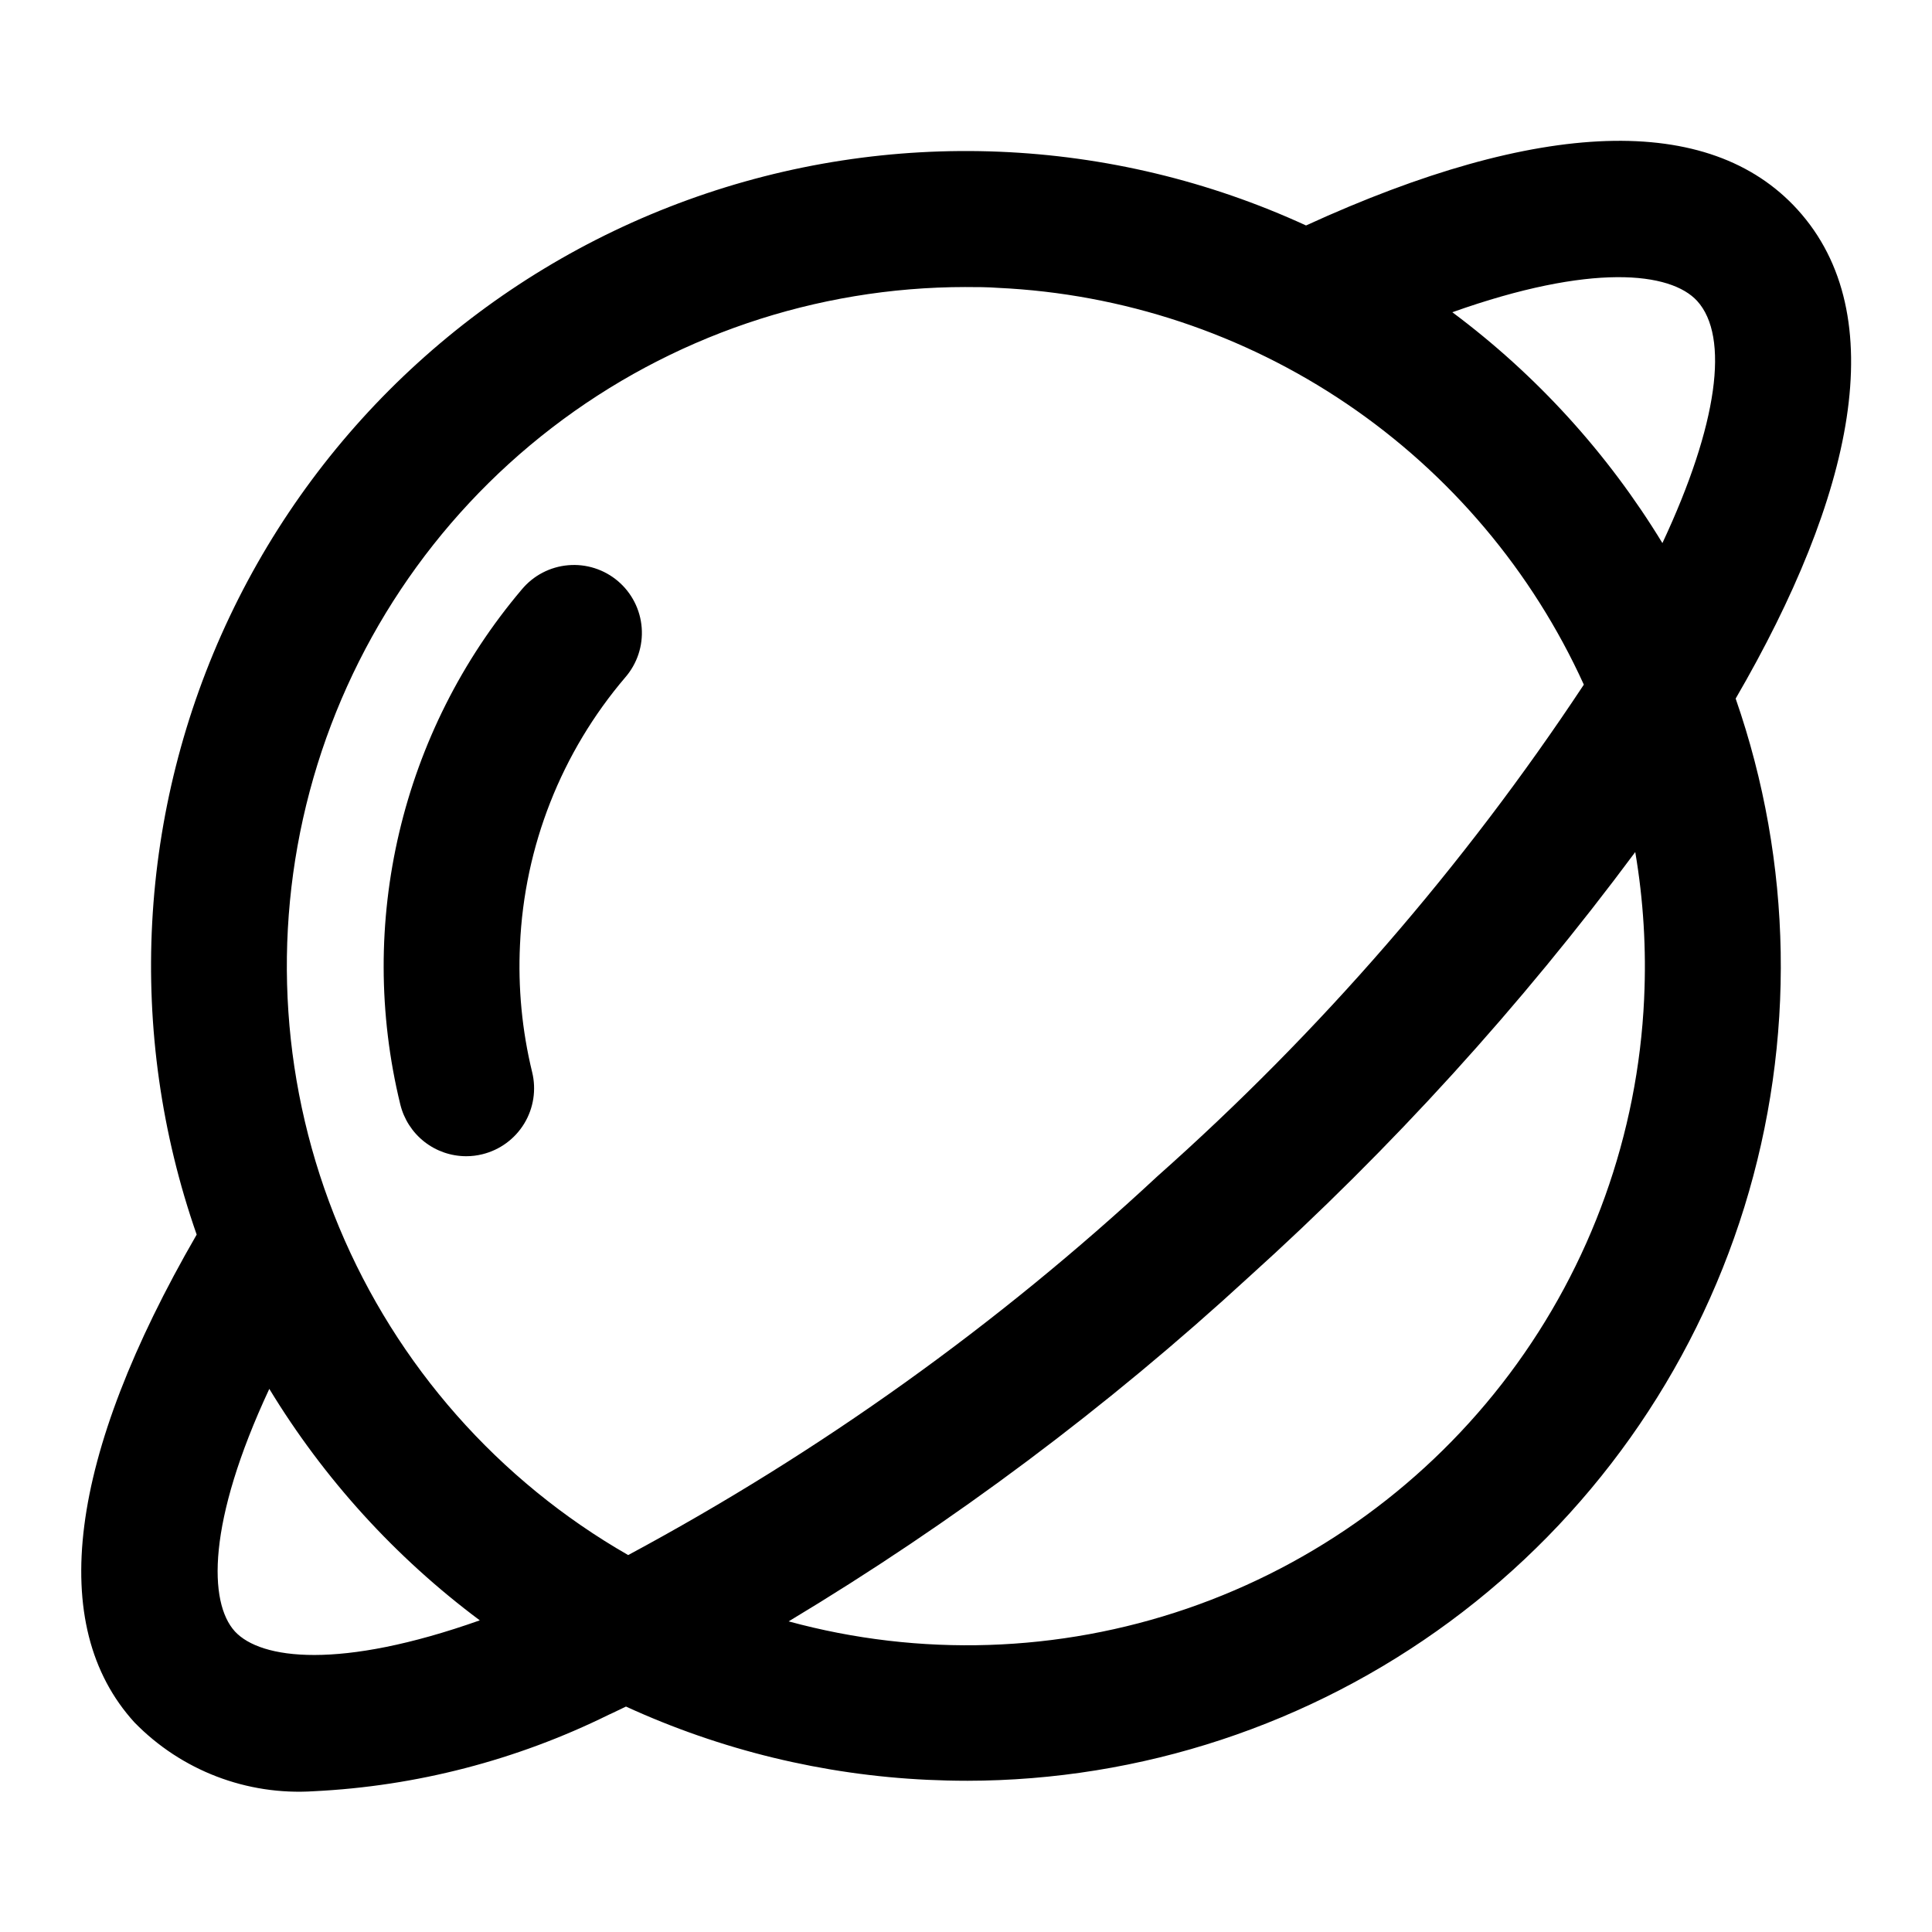
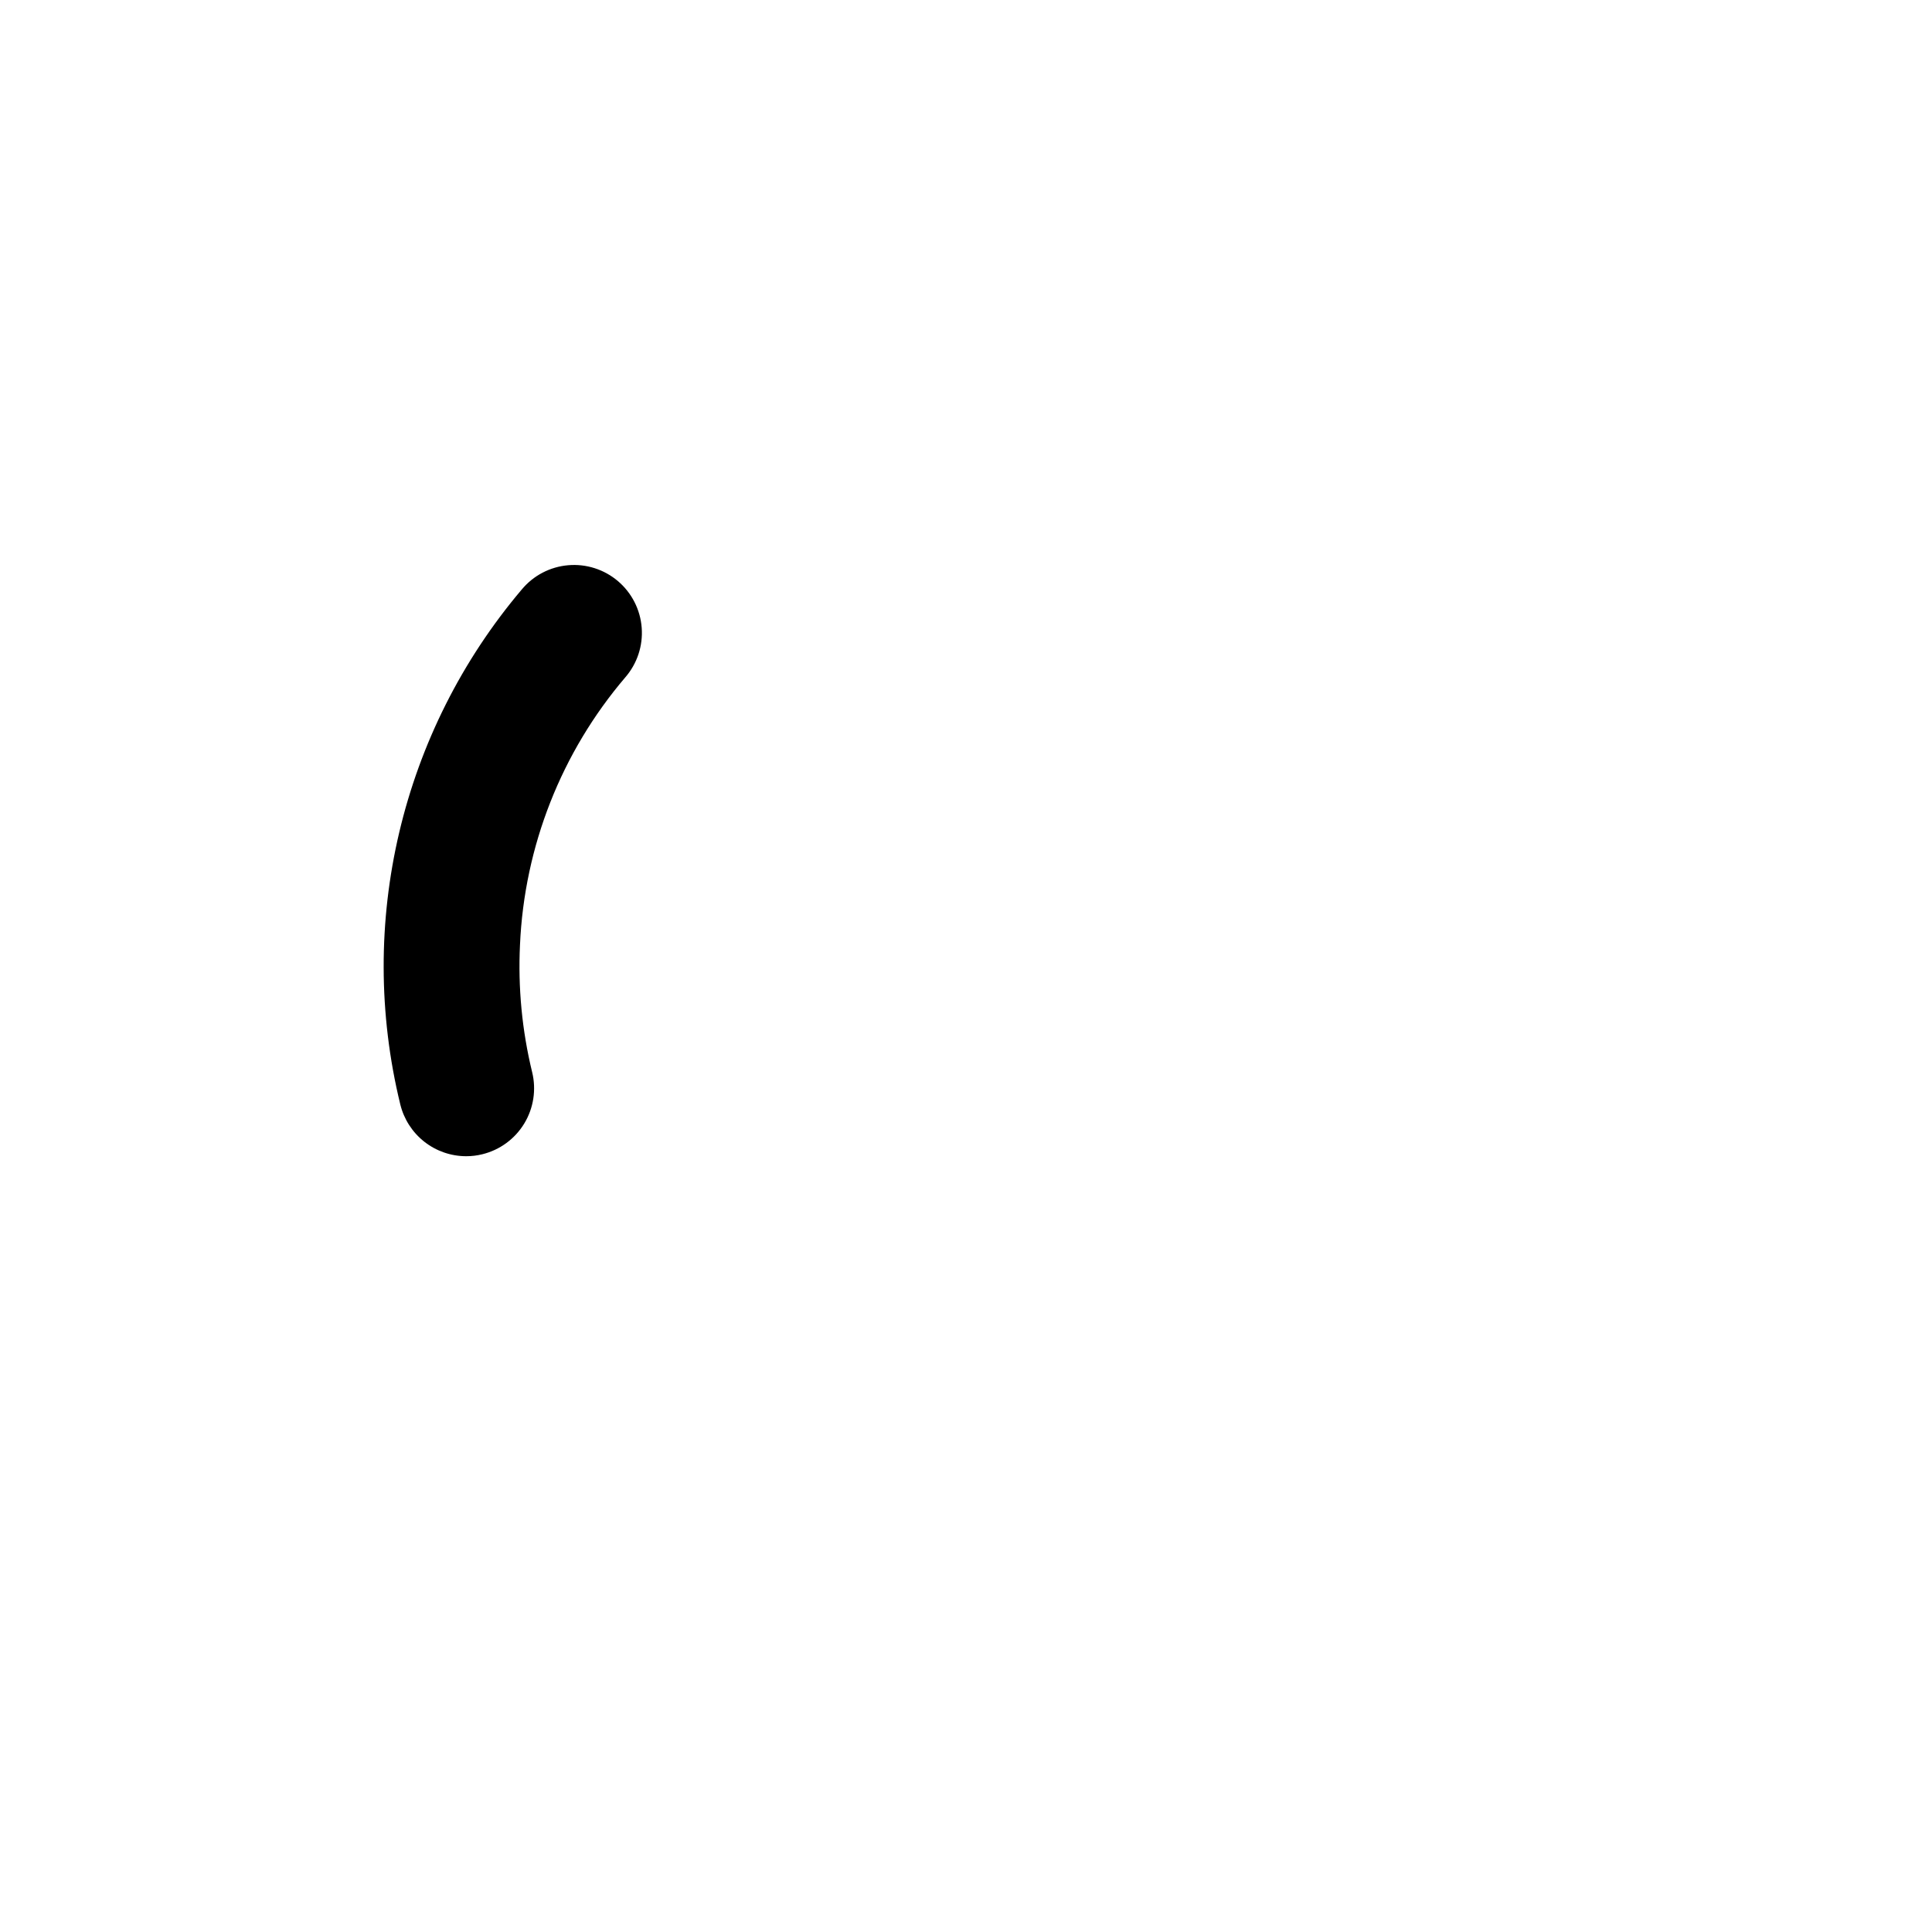
<svg xmlns="http://www.w3.org/2000/svg" fill="#000000" width="800px" height="800px" version="1.1" viewBox="144 144 512 512">
  <g>
    <path d="m271.82 449.89c4.637-1.133 8.633-4.062 11.109-8.141 2.477-4.082 3.231-8.977 2.098-13.613-2.688-11.035-3.769-22.395-3.223-33.738 1.145-26.082 10.965-51.031 27.906-70.895 3.148-3.629 4.715-8.363 4.348-13.152-0.363-4.789-2.629-9.234-6.289-12.344-3.66-3.113-8.414-4.629-13.199-4.215-4.785 0.41-9.207 2.719-12.281 6.41-31.953 37.723-43.926 88.453-32.207 136.48 0.957 3.91 3.191 7.387 6.356 9.879 3.164 2.488 7.074 3.844 11.098 3.848 1.445 0.004 2.883-0.168 4.285-0.52z" />
-     <path d="m620.36 199.54c-23.391-25.711-68.375-24.129-130.25 4.211h0.004c-51.617-23.723-110.5-26.145-163.9-6.746-53.391 19.398-96.988 59.055-121.34 110.38-24.352 51.324-27.496 110.18-8.754 163.8-34.043 58.875-39.871 103.59-16.48 129.28 12.418 12.734 29.789 19.395 47.539 18.227 27.141-1.328 53.719-8.219 78.09-20.242 1.512-0.664 3.094-1.492 4.625-2.195h-0.004c25.148 11.535 52.277 18.125 79.91 19.414 3.492 0.16 6.981 0.25 10.453 0.25v0.004c46.07-0.051 90.918-14.836 127.98-42.191 37.066-27.359 64.41-65.855 78.039-109.86 13.625-44.008 12.82-91.223-2.305-134.74 31.164-53.602 41.801-101.64 16.391-129.59zm-26.594 24.219c8.582 9.445 5.543 32.676-9.211 64.164-14.465-23.773-33.363-44.543-55.672-61.176 36.832-13.098 57.848-10.688 64.883-2.988zm-193.88-3.688c2.859 0 5.738 0 8.617 0.215 33.047 1.547 65.023 12.184 92.41 30.734 27.391 18.555 49.125 44.305 62.82 74.418-31.863 48.18-69.875 91.996-113.07 130.34-42.246 39.301-89.359 73.02-140.19 100.33-34.402-19.719-61.324-50.25-76.59-86.844-15.266-36.598-18.012-77.211-7.816-115.53 10.195-38.32 32.762-72.195 64.195-96.371 31.434-24.172 69.969-37.281 109.62-37.297zm-193.64 356.27c-6.981-7.664-7.43-28.789 9.121-64.273h0.004c14.48 23.84 33.418 44.664 55.777 61.34-37.102 13.137-58.027 10.363-64.902 2.934zm373.47-167.73c-1.648 35.984-14.078 70.641-35.672 99.469-21.598 28.828-51.359 50.5-85.426 62.199-34.07 11.699-70.867 12.883-105.62 3.402 43.633-26.223 84.492-56.797 121.96-91.262 37.77-34.062 72.074-71.789 102.4-112.62 2.168 12.785 2.961 25.766 2.356 38.719z" />
  </g>
</svg>